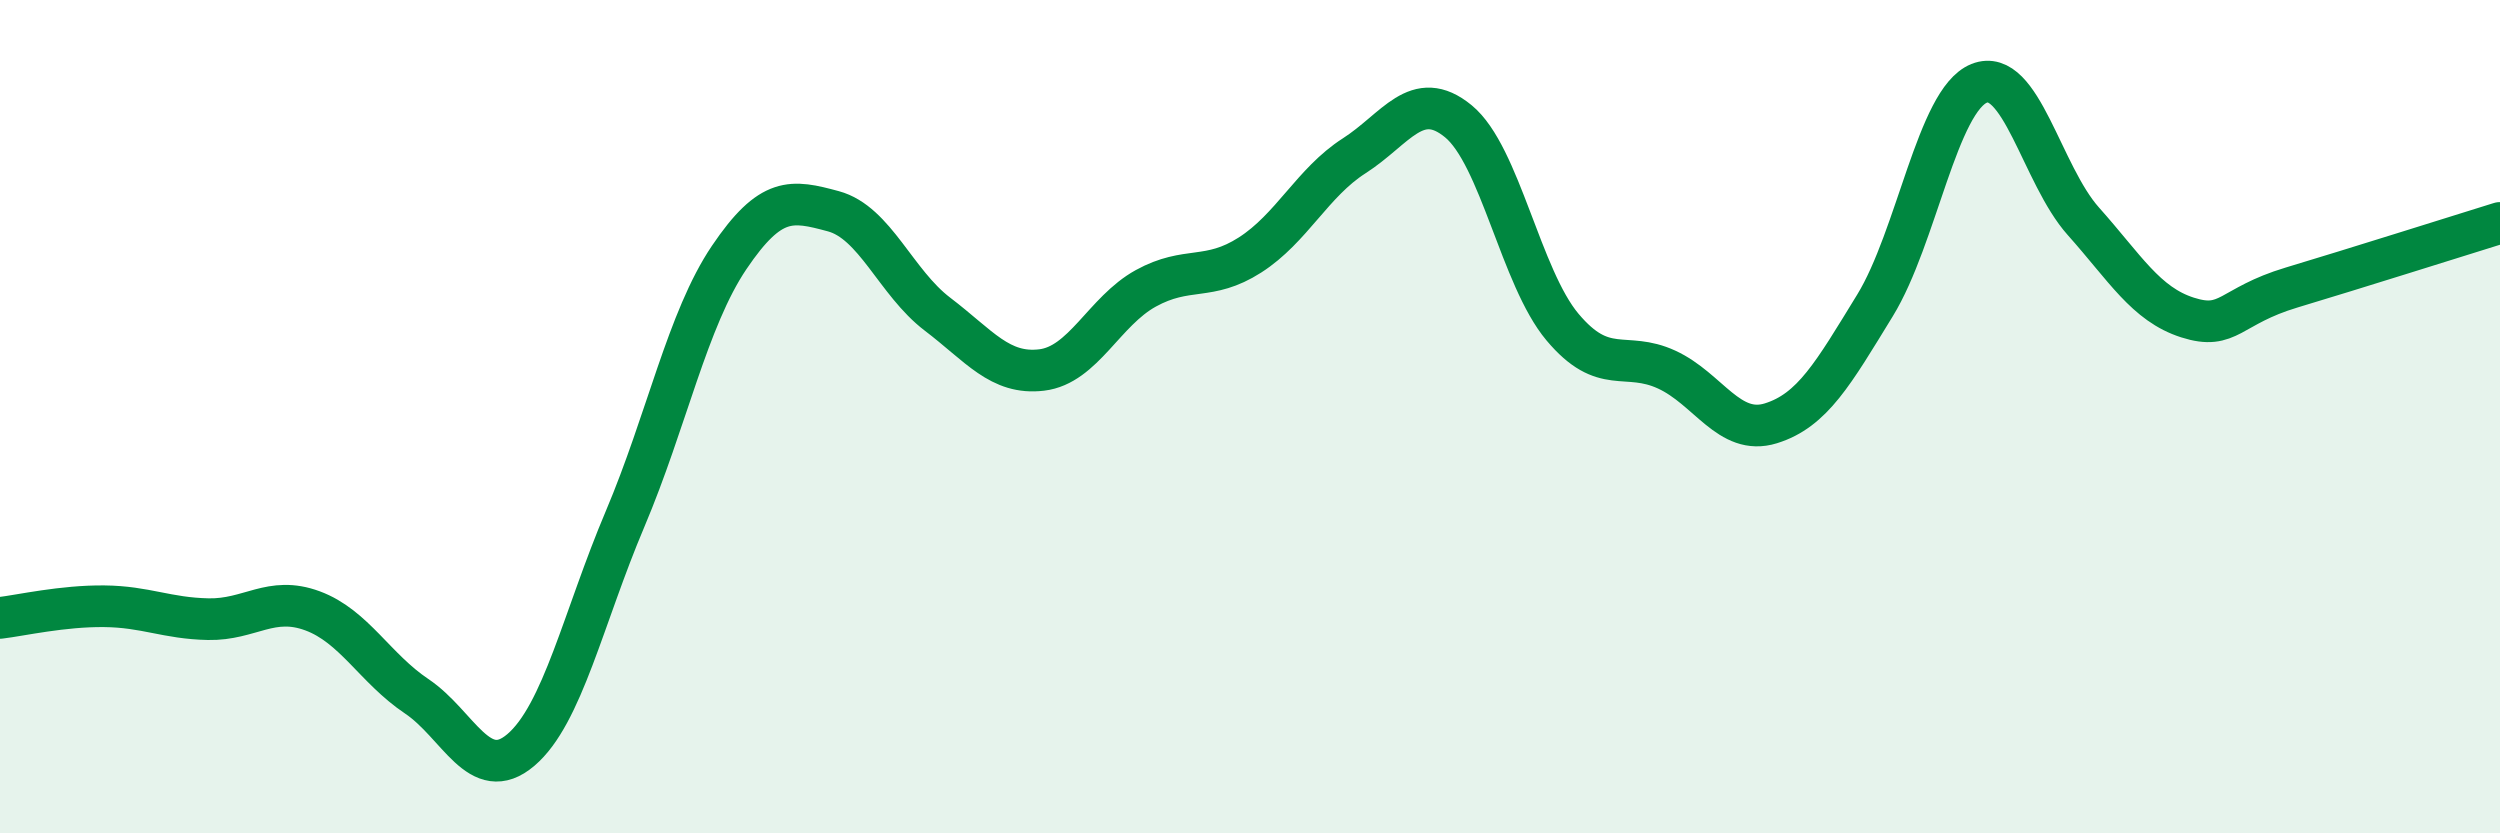
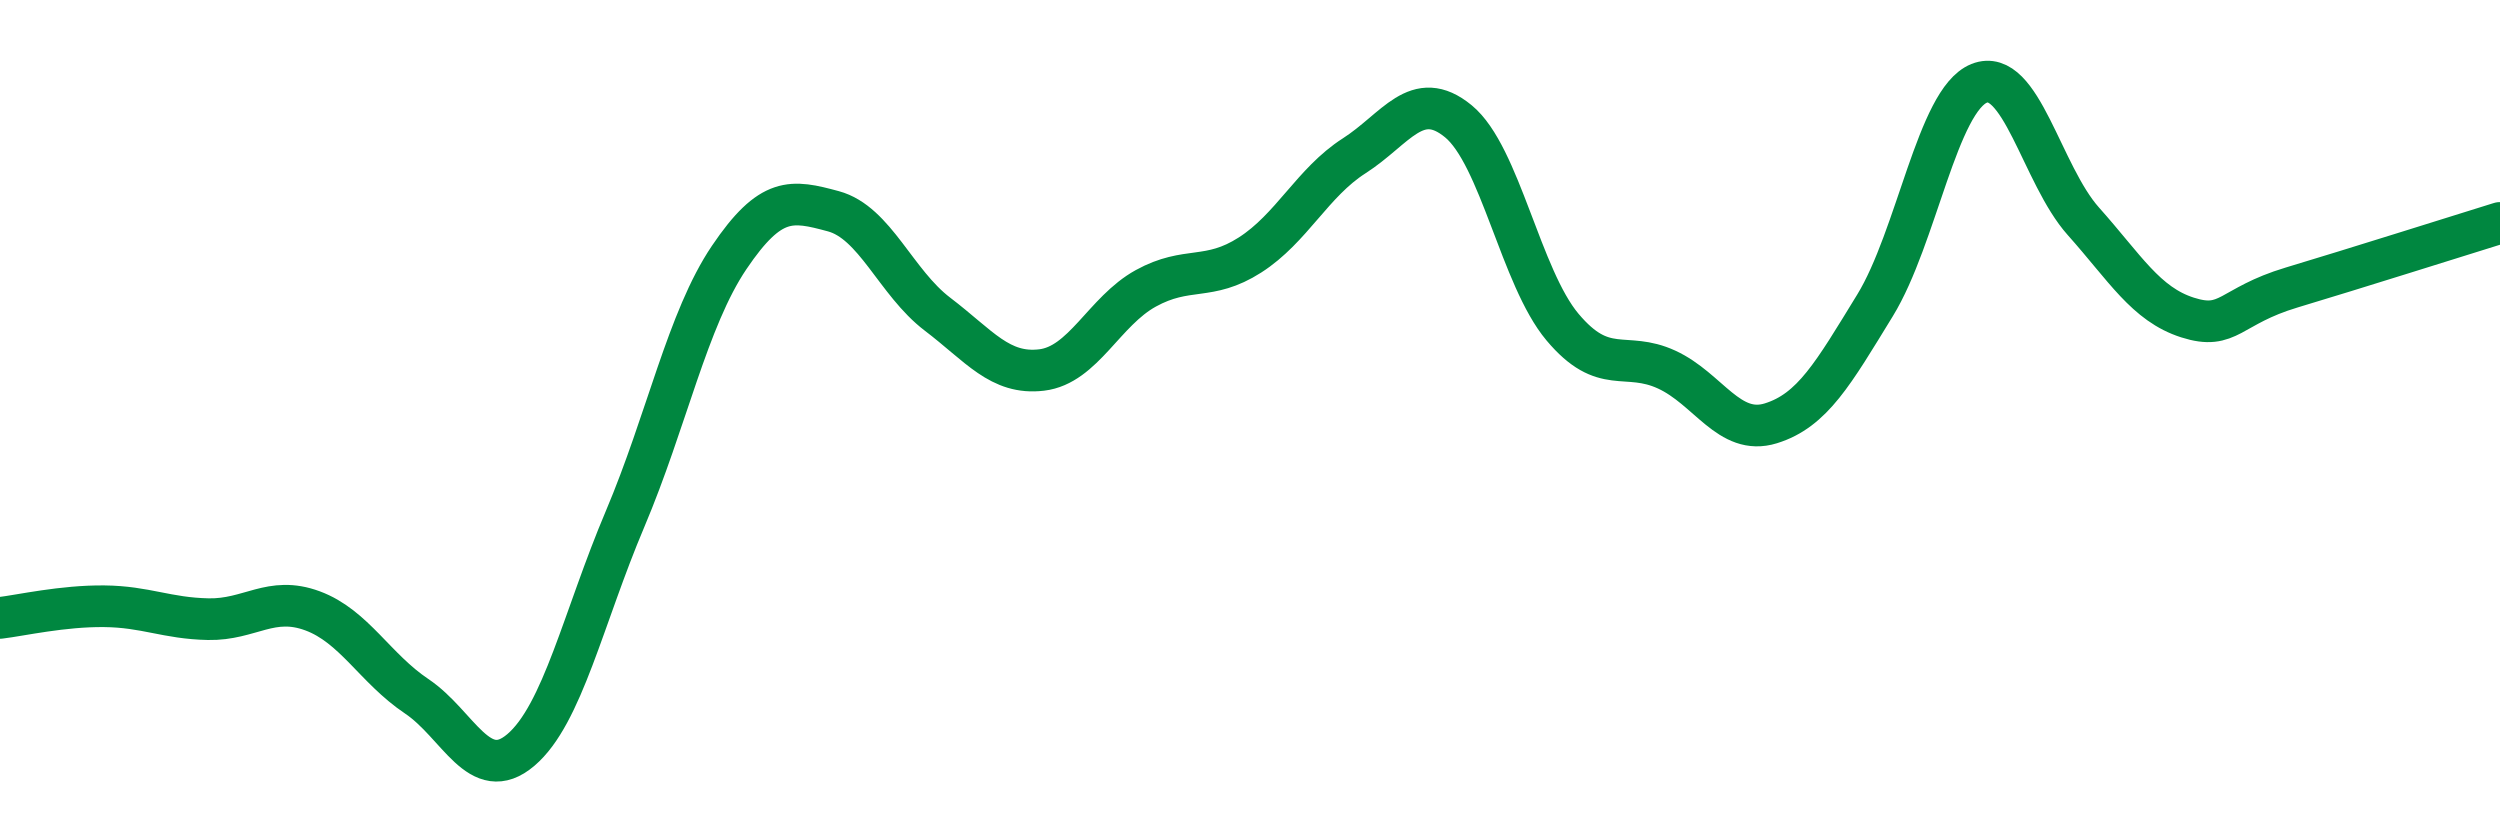
<svg xmlns="http://www.w3.org/2000/svg" width="60" height="20" viewBox="0 0 60 20">
-   <path d="M 0,14.83 C 0.5,14.77 1.5,14.54 2.5,14.55 C 3.5,14.56 4,14.84 5,14.86 C 6,14.88 6.5,14.29 7.5,14.66 C 8.5,15.03 9,16.04 10,16.71 C 11,17.38 11.5,18.85 12.5,18 C 13.5,17.15 14,14.82 15,12.46 C 16,10.1 16.5,7.66 17.5,6.18 C 18.5,4.7 19,4.8 20,5.07 C 21,5.34 21.5,6.78 22.5,7.54 C 23.5,8.3 24,9 25,8.88 C 26,8.76 26.5,7.47 27.5,6.92 C 28.5,6.37 29,6.76 30,6.12 C 31,5.48 31.5,4.38 32.5,3.74 C 33.5,3.1 34,2.09 35,2.91 C 36,3.73 36.5,6.66 37.5,7.85 C 38.5,9.04 39,8.41 40,8.87 C 41,9.33 41.5,10.47 42.5,10.16 C 43.5,9.85 44,8.96 45,7.33 C 46,5.7 46.5,2.4 47.5,2 C 48.5,1.6 49,4.19 50,5.31 C 51,6.43 51.5,7.3 52.5,7.62 C 53.5,7.94 53.5,7.35 55,6.9 C 56.5,6.45 59,5.66 60,5.35L60 20L0 20Z" fill="#008740" opacity="0.1" stroke-linecap="round" stroke-linejoin="round" />
  <path d="M 0,14.83 C 0.5,14.77 1.5,14.54 2.5,14.55 C 3.5,14.56 4,14.84 5,14.86 C 6,14.88 6.5,14.29 7.5,14.66 C 8.5,15.03 9,16.04 10,16.71 C 11,17.38 11.5,18.85 12.5,18 C 13.5,17.15 14,14.82 15,12.46 C 16,10.1 16.5,7.66 17.5,6.18 C 18.5,4.7 19,4.8 20,5.07 C 21,5.34 21.5,6.78 22.5,7.54 C 23.5,8.3 24,9 25,8.88 C 26,8.76 26.5,7.47 27.5,6.92 C 28.5,6.37 29,6.76 30,6.12 C 31,5.48 31.5,4.38 32.5,3.74 C 33.5,3.1 34,2.09 35,2.91 C 36,3.73 36.5,6.66 37.5,7.85 C 38.5,9.04 39,8.41 40,8.87 C 41,9.33 41.5,10.47 42.5,10.16 C 43.5,9.85 44,8.96 45,7.33 C 46,5.7 46.5,2.4 47.5,2 C 48.5,1.6 49,4.19 50,5.31 C 51,6.43 51.5,7.3 52.5,7.62 C 53.5,7.94 53.5,7.35 55,6.9 C 56.5,6.45 59,5.66 60,5.35" stroke="#008740" stroke-width="1" fill="none" stroke-linecap="round" stroke-linejoin="round" />
</svg>